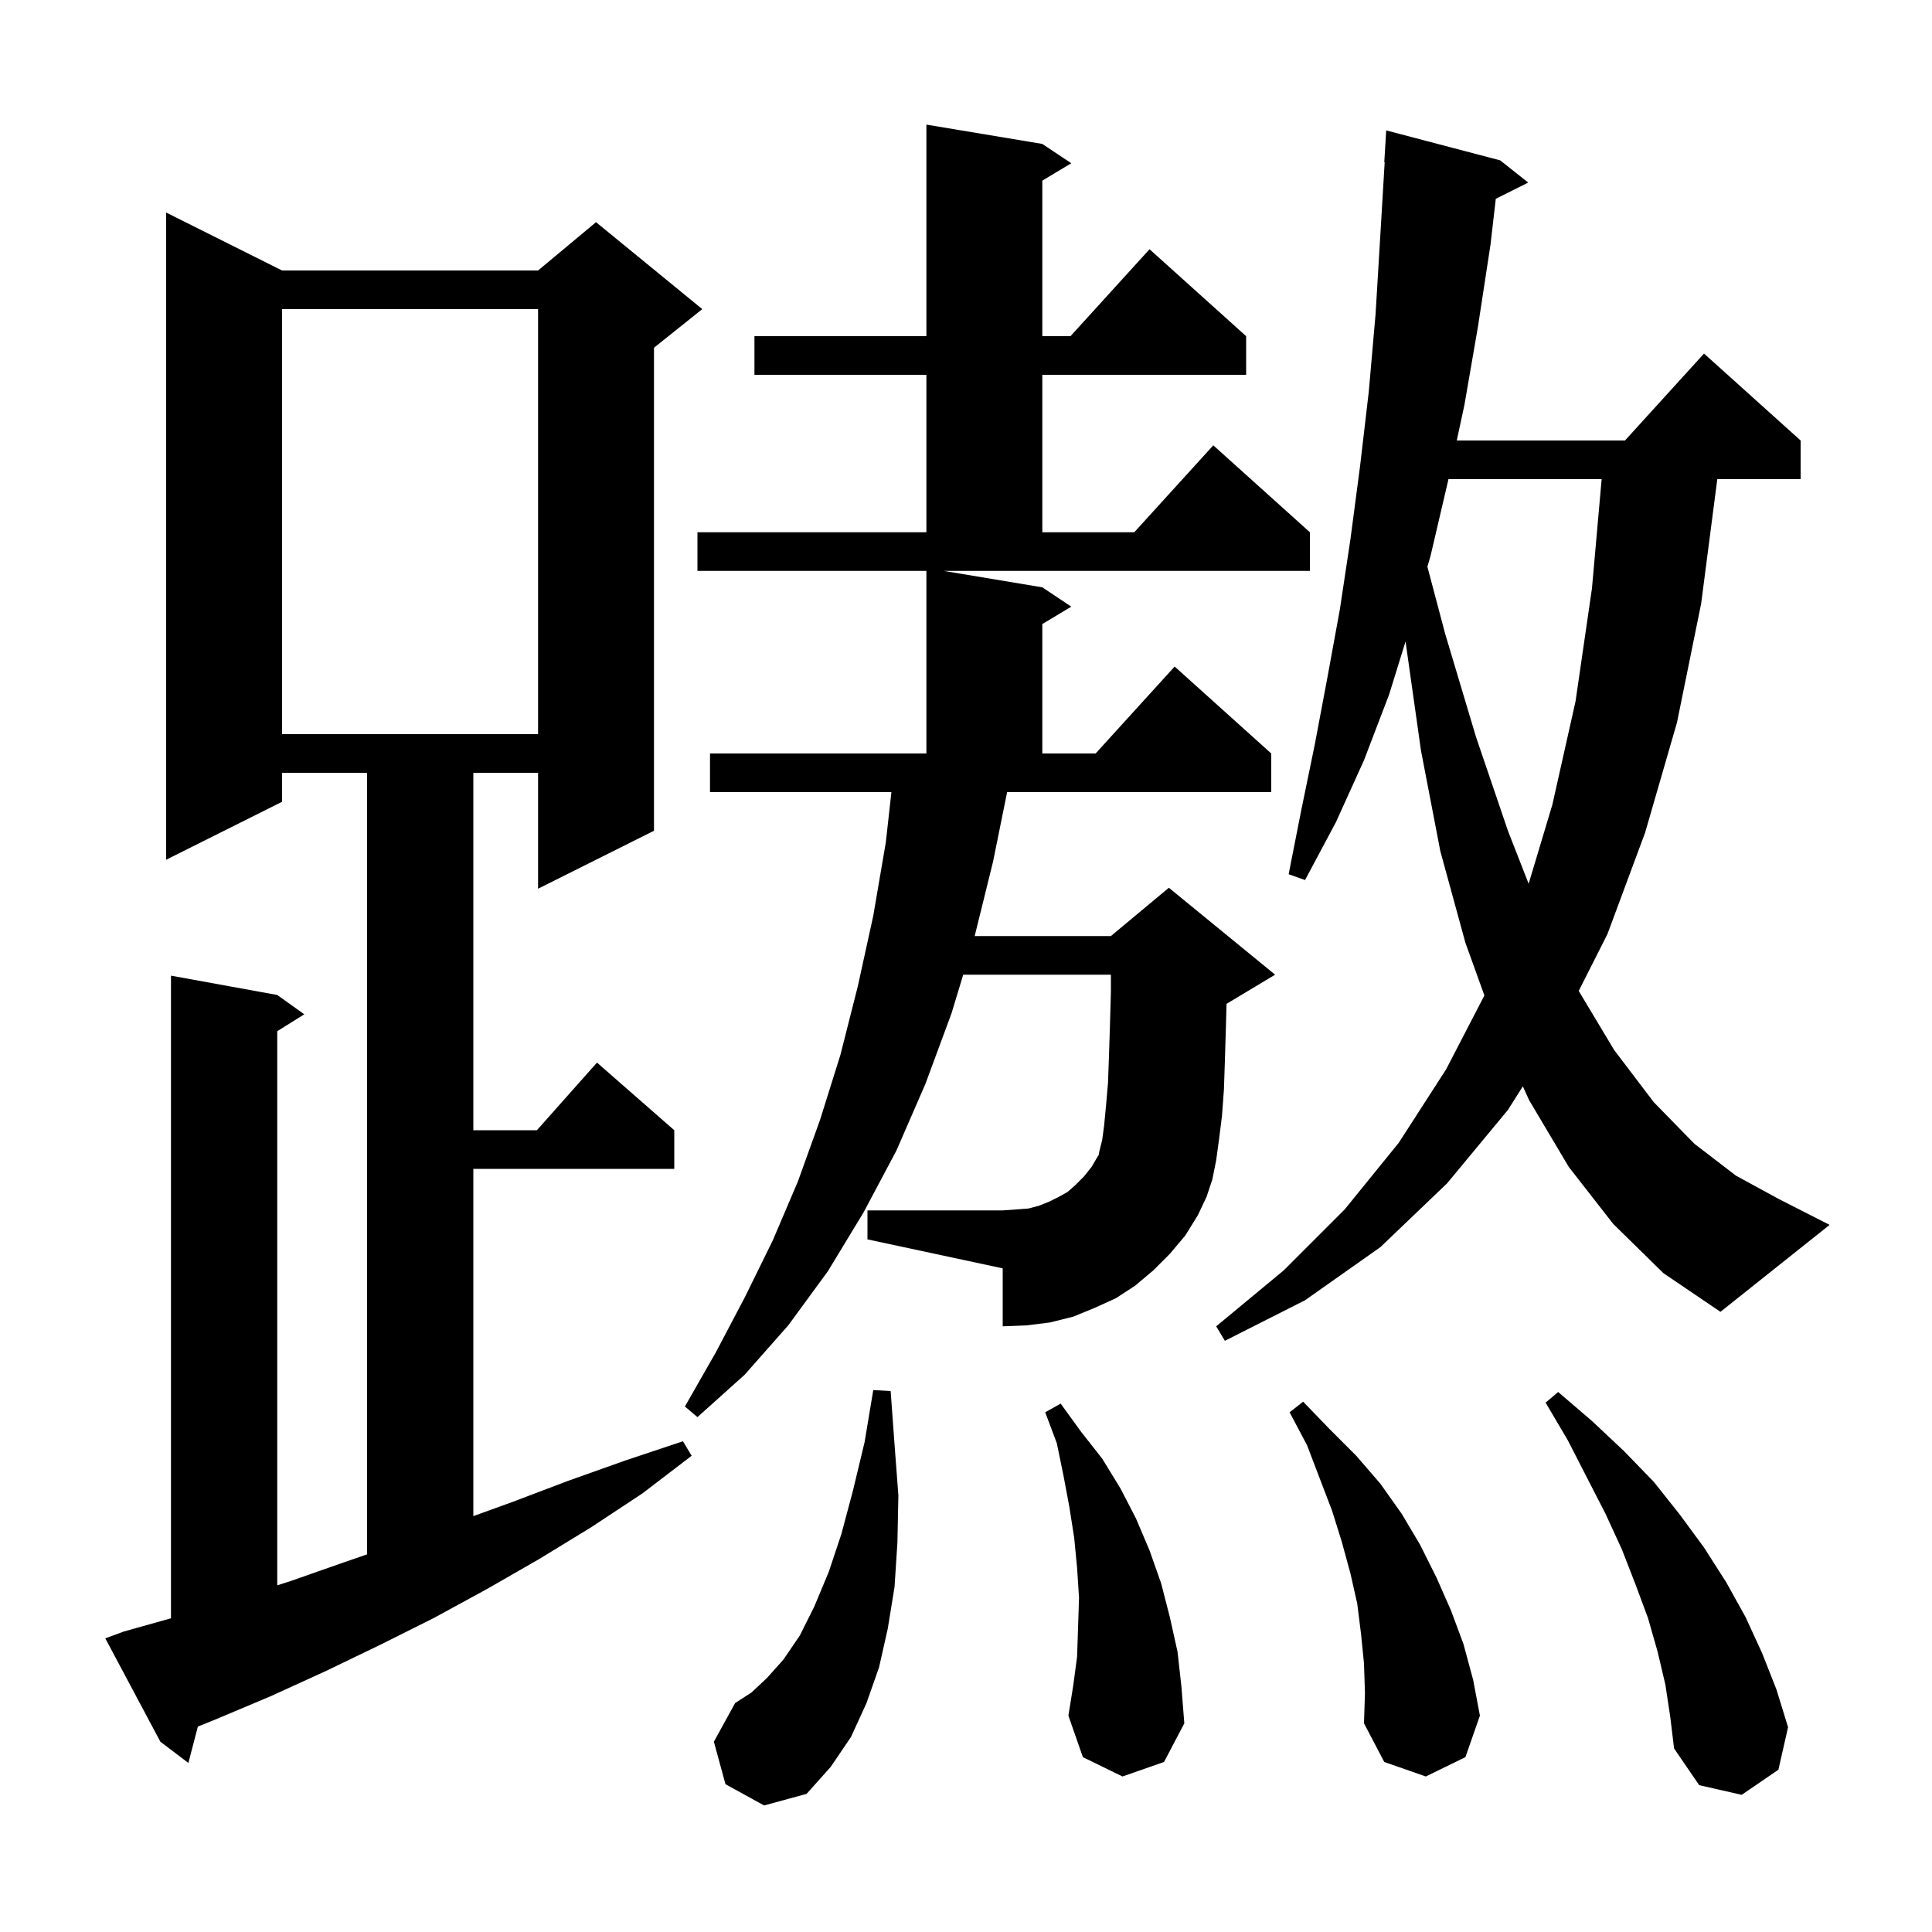
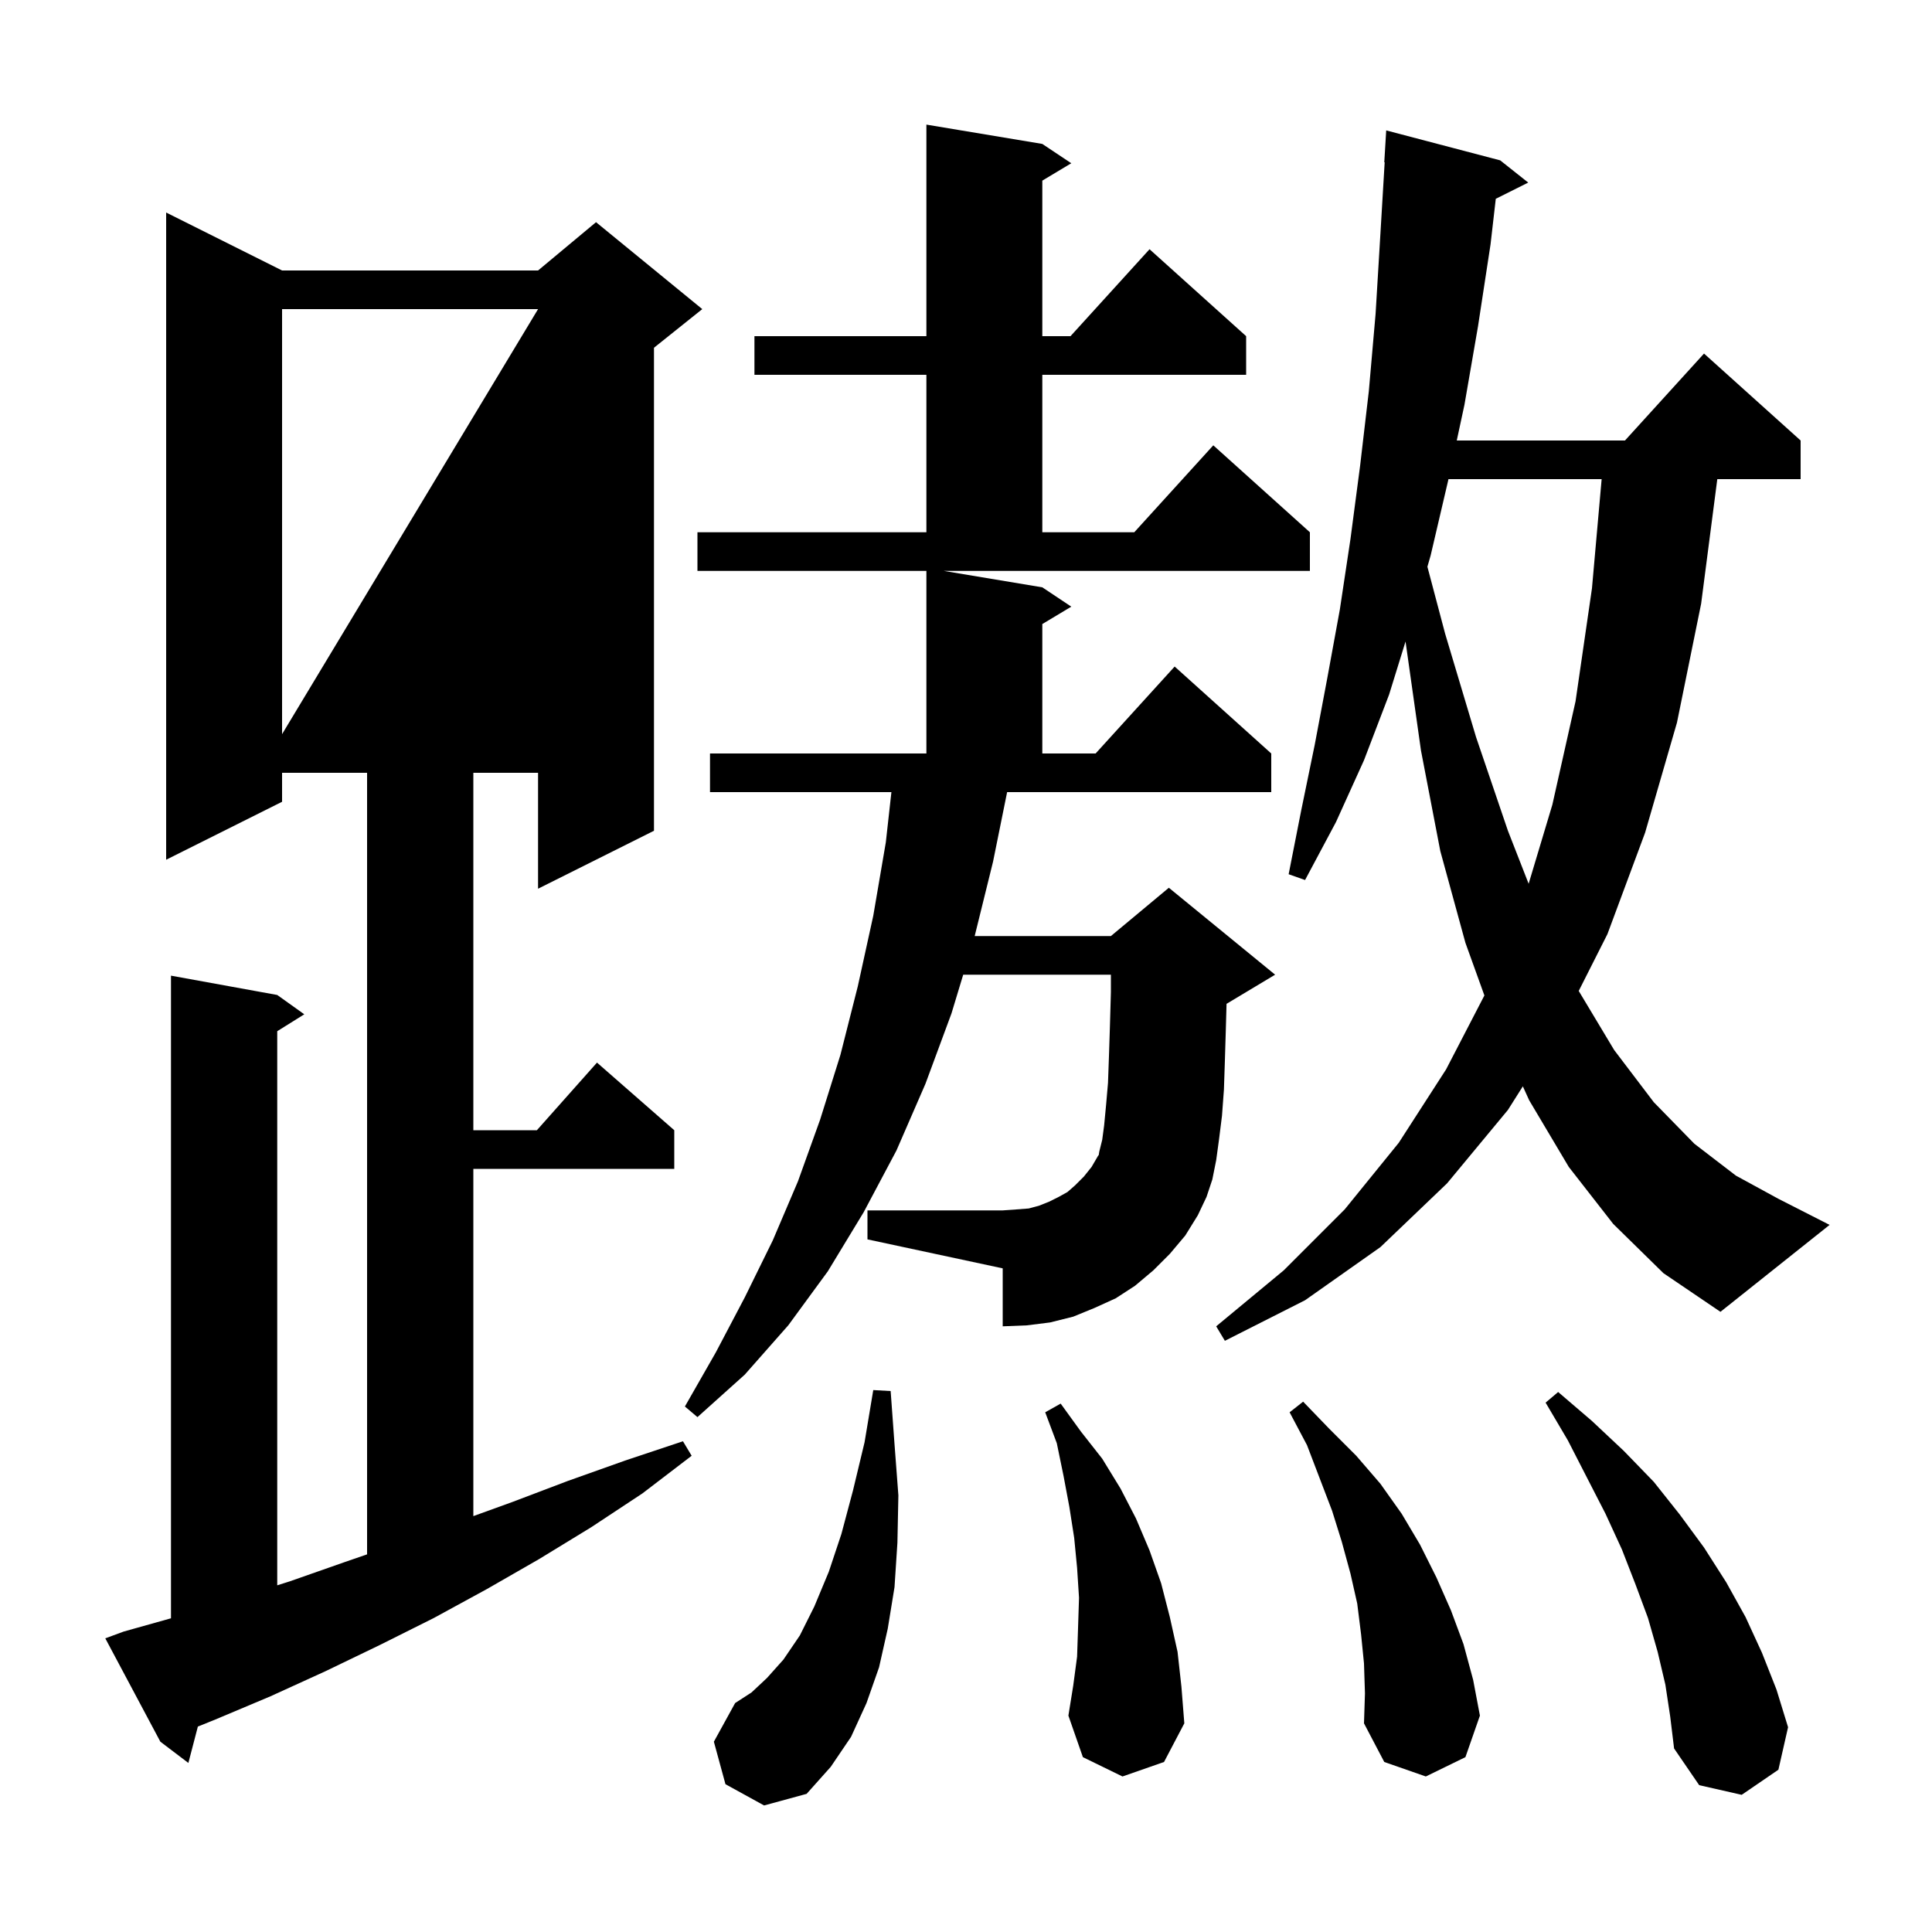
<svg xmlns="http://www.w3.org/2000/svg" version="1.1" baseProfile="full" viewBox="0 0 200 200" width="200" height="200">
  <g fill="currentColor">
-     <path d="M 172.4 174.4 L 171.6 171.0 L 170.6 167.5 L 169.3 164.0 L 167.9 160.4 L 166.2 156.7 L 164.3 153.0 L 162.3 149.1 L 160.0 145.2 L 161.3 144.1 L 164.8 147.1 L 168.1 150.2 L 171.2 153.4 L 173.9 156.8 L 176.4 160.2 L 178.7 163.8 L 180.7 167.4 L 182.4 171.1 L 183.9 174.9 L 185.1 178.8 L 184.1 183.2 L 180.3 185.8 L 175.9 184.8 L 173.3 181.0 L 172.9 177.7 Z M 75.1 184.7 L 73.9 180.3 L 76.1 176.3 L 77.8 175.2 L 79.4 173.7 L 81.1 171.8 L 82.8 169.3 L 84.3 166.3 L 85.8 162.7 L 87.1 158.8 L 88.3 154.3 L 89.5 149.3 L 90.4 143.9 L 92.2 144.0 L 92.6 149.5 L 93.0 154.8 L 92.9 159.7 L 92.6 164.3 L 91.9 168.6 L 91.0 172.6 L 89.7 176.3 L 88.1 179.8 L 86.0 182.9 L 83.5 185.7 L 79.1 186.9 Z M 141.2 172.2 L 140.9 169.2 L 140.5 166.0 L 139.8 162.9 L 138.9 159.6 L 137.9 156.4 L 135.3 149.6 L 133.5 146.2 L 134.9 145.1 L 137.6 147.9 L 140.4 150.7 L 142.9 153.6 L 145.1 156.7 L 147.0 159.9 L 148.7 163.3 L 150.2 166.7 L 151.5 170.2 L 152.5 173.9 L 153.2 177.6 L 151.7 181.9 L 147.6 183.9 L 143.3 182.4 L 141.2 178.4 L 141.3 175.3 Z M 12.8 168.9 L 17.7 167.525 L 17.7 101.0 L 28.7 103.0 L 31.5 105.0 L 28.7 106.75 L 28.7 164.111 L 30.0 163.7 L 35.7 161.7 L 38.0 160.907 L 38.0 80.0 L 29.2 80.0 L 29.2 83.0 L 17.2 89.0 L 17.2 22.0 L 29.2 28.0 L 55.7 28.0 L 61.7 23.0 L 72.7 32.0 L 67.7 36.0 L 67.7 86.0 L 55.7 92.0 L 55.7 80.0 L 49.0 80.0 L 49.0 117.0 L 55.578 117.0 L 61.8 110.0 L 69.8 117.0 L 69.8 121.0 L 49.0 121.0 L 49.0 156.948 L 53.0 155.5 L 58.8 153.3 L 64.7 151.2 L 70.7 149.2 L 71.6 150.7 L 66.5 154.6 L 61.2 158.1 L 55.8 161.4 L 50.4 164.5 L 44.9 167.5 L 39.3 170.3 L 33.7 173.0 L 28.0 175.6 L 22.3 178.0 L 20.483 178.733 L 19.5 182.5 L 16.6 180.3 L 10.9 169.6 Z M 116.2 183.9 L 112.1 181.9 L 110.6 177.6 L 111.1 174.5 L 111.5 171.5 L 111.6 168.5 L 111.7 165.4 L 111.5 162.3 L 111.2 159.2 L 110.7 156.0 L 110.1 152.8 L 109.4 149.4 L 108.2 146.2 L 109.8 145.3 L 111.9 148.2 L 114.1 151.0 L 116.0 154.1 L 117.6 157.2 L 119.0 160.5 L 120.2 163.9 L 121.1 167.4 L 121.9 171.0 L 122.3 174.6 L 122.6 178.4 L 120.5 182.4 Z M 102.8 89.2 L 100.899 96.9 L 115.0 96.9 L 121.0 91.9 L 132.0 100.9 L 127.0 103.9 L 126.972 103.912 L 126.9 106.5 L 126.8 109.8 L 126.7 112.8 L 126.5 115.5 L 126.2 117.9 L 125.9 120.1 L 125.5 122.1 L 124.9 123.9 L 124.0 125.8 L 113.73 119.618 L 113.8 119.2 L 114.1 118.0 L 114.3 116.5 L 114.5 114.4 L 114.7 112.1 L 114.8 109.3 L 114.9 106.2 L 115.0 102.7 L 115.0 100.9 L 99.711 100.9 L 98.5 104.9 L 95.8 112.2 L 92.8 119.1 L 89.4 125.5 L 85.7 131.6 L 81.6 137.2 L 77.1 142.3 L 72.2 146.7 L 70.9 145.6 L 74.1 140.0 L 77.1 134.3 L 80.0 128.4 L 82.6 122.3 L 84.9 115.9 L 87.0 109.2 L 88.8 102.1 L 90.4 94.8 L 91.7 87.2 L 92.278 82.0 L 73.5 82.0 L 73.5 78.0 L 95.9 78.0 L 95.9 59.1 L 72.2 59.1 L 72.2 55.1 L 95.9 55.1 L 95.9 38.8 L 78.1 38.8 L 78.1 34.8 L 95.9 34.8 L 95.9 12.9 L 107.9 14.9 L 110.9 16.9 L 107.9 18.7 L 107.9 34.8 L 110.818 34.8 L 119.0 25.8 L 129.0 34.8 L 129.0 38.8 L 107.9 38.8 L 107.9 55.1 L 117.418 55.1 L 125.6 46.1 L 135.6 55.1 L 135.6 59.1 L 97.7 59.1 L 107.9 60.8 L 110.9 62.8 L 107.9 64.6 L 107.9 78.0 L 113.418 78.0 L 121.6 69.0 L 131.6 78.0 L 131.6 82.0 L 104.257 82.0 Z M 167.0 126.7 L 162.4 120.8 L 158.3 113.9 L 157.644 112.457 L 156.1 114.9 L 149.8 122.5 L 142.9 129.1 L 135.1 134.6 L 126.8 138.8 L 125.9 137.3 L 132.9 131.5 L 139.2 125.2 L 144.8 118.3 L 149.7 110.7 L 153.664 103.049 L 151.7 97.6 L 149.1 88.1 L 147.1 77.7 L 145.501 66.409 L 143.8 71.9 L 141.2 78.7 L 138.3 85.1 L 135.1 91.1 L 133.4 90.5 L 134.7 83.9 L 136.1 77.1 L 137.4 70.2 L 138.7 63.1 L 139.8 55.8 L 140.8 48.2 L 141.7 40.5 L 142.4 32.5 L 142.9 24.2 L 143.341 16.799 L 143.3 16.8 L 143.5 13.5 L 155.3 16.6 L 158.2 18.9 L 154.843 20.579 L 154.3 25.3 L 153.0 33.8 L 151.6 41.9 L 150.804 45.6 L 168.218 45.6 L 176.4 36.6 L 186.4 45.6 L 186.4 49.6 L 177.774 49.6 L 176.1 62.5 L 173.6 74.8 L 170.3 86.2 L 166.4 96.7 L 163.429 102.581 L 167.1 108.7 L 171.2 114.1 L 175.4 118.4 L 179.7 121.7 L 184.1 124.1 L 189.4 126.8 L 178.1 135.8 L 172.2 131.8 Z M 89.8 125.3 L 103.8 125.3 L 105.2 125.2 L 106.5 125.1 L 107.6 124.8 L 108.6 124.4 L 109.6 123.9 L 110.5 123.4 L 111.3 122.7 L 112.2 121.8 L 113.0 120.8 L 113.7 119.6 L 113.73 119.618 L 124.0 125.8 L 122.7 127.9 L 121.1 129.8 L 119.4 131.5 L 117.5 133.1 L 115.5 134.4 L 113.3 135.4 L 111.1 136.3 L 108.7 136.9 L 106.3 137.2 L 103.8 137.3 L 103.8 131.3 L 89.8 128.3 Z M 149.943 49.6 L 149.9 49.8 L 148.1 57.5 L 147.764 58.669 L 149.6 65.6 L 152.8 76.3 L 156.1 86.0 L 158.244 91.486 L 160.7 83.3 L 163.1 72.6 L 164.8 60.9 L 165.802 49.6 Z M 29.2 32.0 L 29.2 76.0 L 55.7 76.0 L 55.7 32.0 Z " />
+     <path d="M 172.4 174.4 L 171.6 171.0 L 170.6 167.5 L 169.3 164.0 L 167.9 160.4 L 166.2 156.7 L 164.3 153.0 L 162.3 149.1 L 160.0 145.2 L 161.3 144.1 L 164.8 147.1 L 168.1 150.2 L 171.2 153.4 L 173.9 156.8 L 176.4 160.2 L 178.7 163.8 L 180.7 167.4 L 182.4 171.1 L 183.9 174.9 L 185.1 178.8 L 184.1 183.2 L 180.3 185.8 L 175.9 184.8 L 173.3 181.0 L 172.9 177.7 Z M 75.1 184.7 L 73.9 180.3 L 76.1 176.3 L 77.8 175.2 L 79.4 173.7 L 81.1 171.8 L 82.8 169.3 L 84.3 166.3 L 85.8 162.7 L 87.1 158.8 L 88.3 154.3 L 89.5 149.3 L 90.4 143.9 L 92.2 144.0 L 92.6 149.5 L 93.0 154.8 L 92.9 159.7 L 92.6 164.3 L 91.9 168.6 L 91.0 172.6 L 89.7 176.3 L 88.1 179.8 L 86.0 182.9 L 83.5 185.7 L 79.1 186.9 Z M 141.2 172.2 L 140.9 169.2 L 140.5 166.0 L 139.8 162.9 L 138.9 159.6 L 137.9 156.4 L 135.3 149.6 L 133.5 146.2 L 134.9 145.1 L 137.6 147.9 L 140.4 150.7 L 142.9 153.6 L 145.1 156.7 L 147.0 159.9 L 148.7 163.3 L 150.2 166.7 L 151.5 170.2 L 152.5 173.9 L 153.2 177.6 L 151.7 181.9 L 147.6 183.9 L 143.3 182.4 L 141.2 178.4 L 141.3 175.3 Z M 12.8 168.9 L 17.7 167.525 L 17.7 101.0 L 28.7 103.0 L 31.5 105.0 L 28.7 106.75 L 28.7 164.111 L 30.0 163.7 L 35.7 161.7 L 38.0 160.907 L 38.0 80.0 L 29.2 80.0 L 29.2 83.0 L 17.2 89.0 L 17.2 22.0 L 29.2 28.0 L 55.7 28.0 L 61.7 23.0 L 72.7 32.0 L 67.7 36.0 L 67.7 86.0 L 55.7 92.0 L 55.7 80.0 L 49.0 80.0 L 49.0 117.0 L 55.578 117.0 L 61.8 110.0 L 69.8 117.0 L 69.8 121.0 L 49.0 121.0 L 49.0 156.948 L 53.0 155.5 L 58.8 153.3 L 64.7 151.2 L 70.7 149.2 L 71.6 150.7 L 66.5 154.6 L 61.2 158.1 L 55.8 161.4 L 50.4 164.5 L 44.9 167.5 L 39.3 170.3 L 33.7 173.0 L 28.0 175.6 L 22.3 178.0 L 20.483 178.733 L 19.5 182.5 L 16.6 180.3 L 10.9 169.6 Z M 116.2 183.9 L 112.1 181.9 L 110.6 177.6 L 111.1 174.5 L 111.5 171.5 L 111.6 168.5 L 111.7 165.4 L 111.5 162.3 L 111.2 159.2 L 110.7 156.0 L 110.1 152.8 L 109.4 149.4 L 108.2 146.2 L 109.8 145.3 L 111.9 148.2 L 114.1 151.0 L 116.0 154.1 L 117.6 157.2 L 119.0 160.5 L 120.2 163.9 L 121.1 167.4 L 121.9 171.0 L 122.3 174.6 L 122.6 178.4 L 120.5 182.4 Z M 102.8 89.2 L 100.899 96.9 L 115.0 96.9 L 121.0 91.9 L 132.0 100.9 L 127.0 103.9 L 126.972 103.912 L 126.9 106.5 L 126.8 109.8 L 126.7 112.8 L 126.5 115.5 L 126.2 117.9 L 125.9 120.1 L 125.5 122.1 L 124.9 123.9 L 124.0 125.8 L 113.73 119.618 L 113.8 119.2 L 114.1 118.0 L 114.3 116.5 L 114.5 114.4 L 114.7 112.1 L 114.8 109.3 L 114.9 106.2 L 115.0 102.7 L 115.0 100.9 L 99.711 100.9 L 98.5 104.9 L 95.8 112.2 L 92.8 119.1 L 89.4 125.5 L 85.7 131.6 L 81.6 137.2 L 77.1 142.3 L 72.2 146.7 L 70.9 145.6 L 74.1 140.0 L 77.1 134.3 L 80.0 128.4 L 82.6 122.3 L 84.9 115.9 L 87.0 109.2 L 88.8 102.1 L 90.4 94.8 L 91.7 87.2 L 92.278 82.0 L 73.5 82.0 L 73.5 78.0 L 95.9 78.0 L 95.9 59.1 L 72.2 59.1 L 72.2 55.1 L 95.9 55.1 L 95.9 38.8 L 78.1 38.8 L 78.1 34.8 L 95.9 34.8 L 95.9 12.9 L 107.9 14.9 L 110.9 16.9 L 107.9 18.7 L 107.9 34.8 L 110.818 34.8 L 119.0 25.8 L 129.0 34.8 L 129.0 38.8 L 107.9 38.8 L 107.9 55.1 L 117.418 55.1 L 125.6 46.1 L 135.6 55.1 L 135.6 59.1 L 97.7 59.1 L 107.9 60.8 L 110.9 62.8 L 107.9 64.6 L 107.9 78.0 L 113.418 78.0 L 121.6 69.0 L 131.6 78.0 L 131.6 82.0 L 104.257 82.0 Z M 167.0 126.7 L 162.4 120.8 L 158.3 113.9 L 157.644 112.457 L 156.1 114.9 L 149.8 122.5 L 142.9 129.1 L 135.1 134.6 L 126.8 138.8 L 125.9 137.3 L 132.9 131.5 L 139.2 125.2 L 144.8 118.3 L 149.7 110.7 L 153.664 103.049 L 151.7 97.6 L 149.1 88.1 L 147.1 77.7 L 145.501 66.409 L 143.8 71.9 L 141.2 78.7 L 138.3 85.1 L 135.1 91.1 L 133.4 90.5 L 134.7 83.9 L 136.1 77.1 L 137.4 70.2 L 138.7 63.1 L 139.8 55.8 L 140.8 48.2 L 141.7 40.5 L 142.4 32.5 L 142.9 24.2 L 143.341 16.799 L 143.3 16.8 L 143.5 13.5 L 155.3 16.6 L 158.2 18.9 L 154.843 20.579 L 154.3 25.3 L 153.0 33.8 L 151.6 41.9 L 150.804 45.6 L 168.218 45.6 L 176.4 36.6 L 186.4 45.6 L 186.4 49.6 L 177.774 49.6 L 176.1 62.5 L 173.6 74.8 L 170.3 86.2 L 166.4 96.7 L 163.429 102.581 L 167.1 108.7 L 171.2 114.1 L 175.4 118.4 L 179.7 121.7 L 184.1 124.1 L 189.4 126.8 L 178.1 135.8 L 172.2 131.8 Z M 89.8 125.3 L 103.8 125.3 L 105.2 125.2 L 106.5 125.1 L 107.6 124.8 L 108.6 124.4 L 109.6 123.9 L 110.5 123.4 L 111.3 122.7 L 112.2 121.8 L 113.0 120.8 L 113.7 119.6 L 113.73 119.618 L 124.0 125.8 L 122.7 127.9 L 121.1 129.8 L 119.4 131.5 L 117.5 133.1 L 115.5 134.4 L 113.3 135.4 L 111.1 136.3 L 108.7 136.9 L 106.3 137.2 L 103.8 137.3 L 103.8 131.3 L 89.8 128.3 Z M 149.943 49.6 L 149.9 49.8 L 148.1 57.5 L 147.764 58.669 L 149.6 65.6 L 152.8 76.3 L 156.1 86.0 L 158.244 91.486 L 160.7 83.3 L 163.1 72.6 L 164.8 60.9 L 165.802 49.6 Z M 29.2 32.0 L 29.2 76.0 L 55.7 32.0 Z " />
  </g>
</svg>